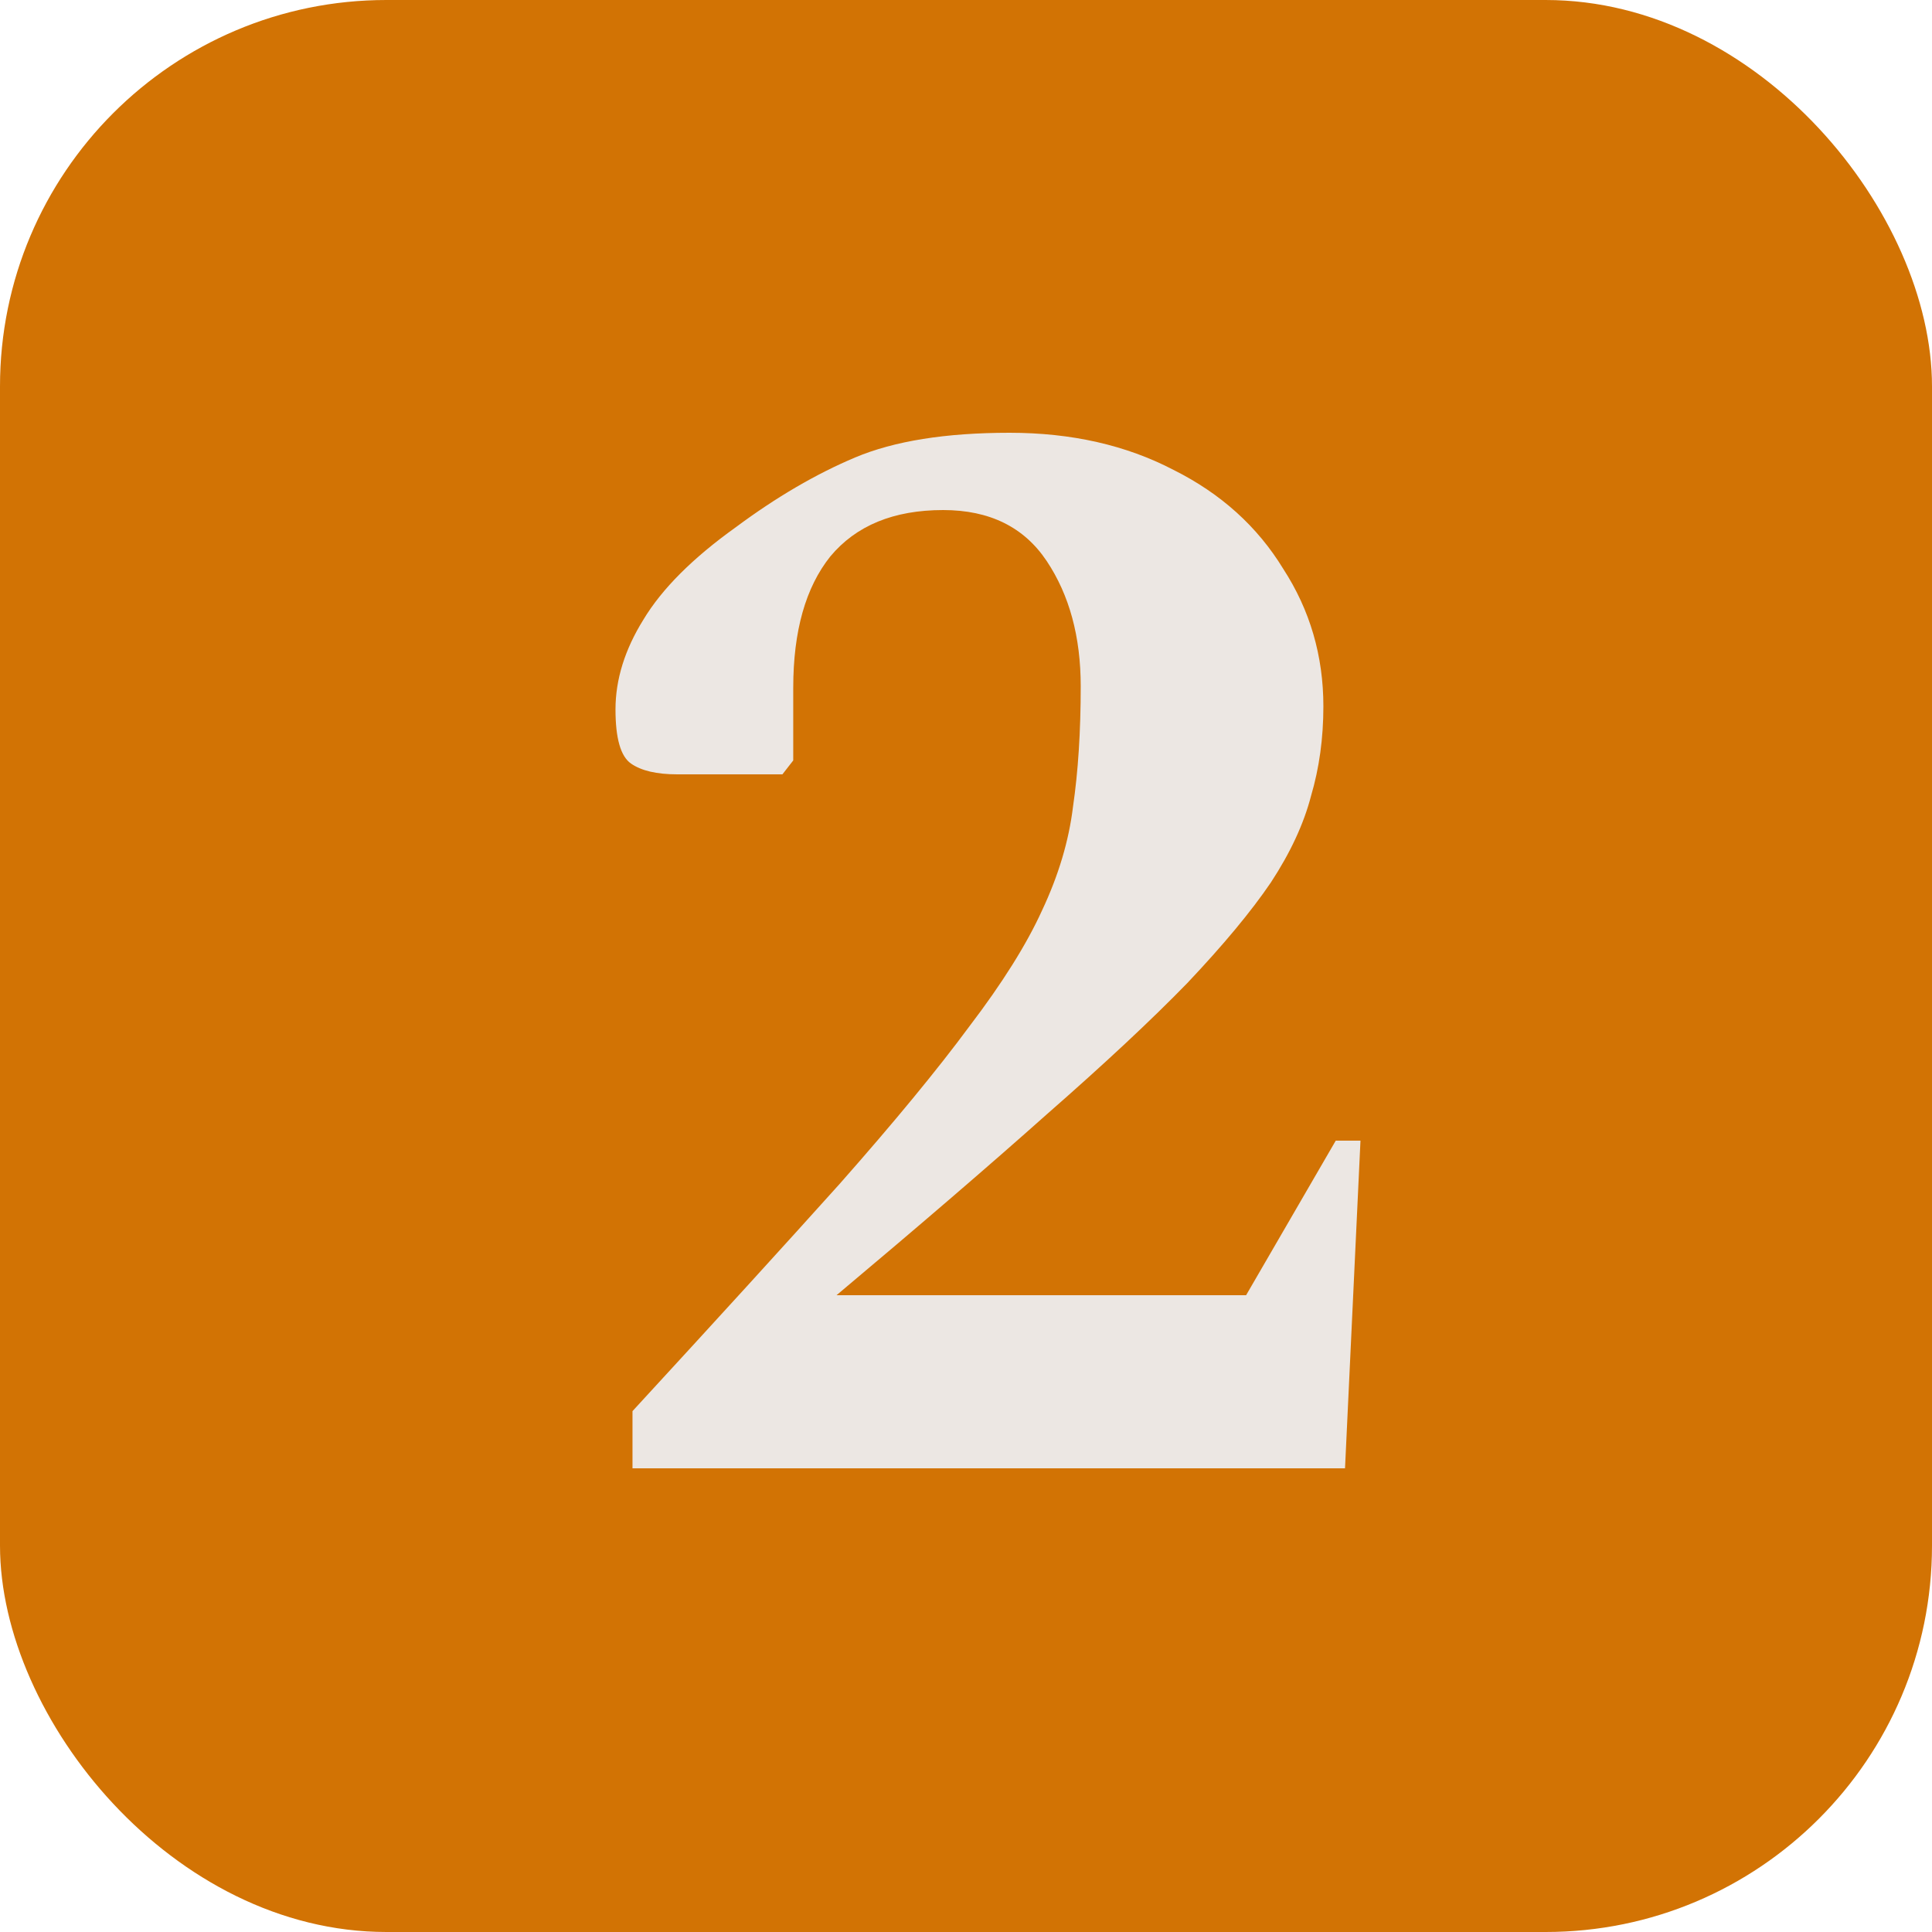
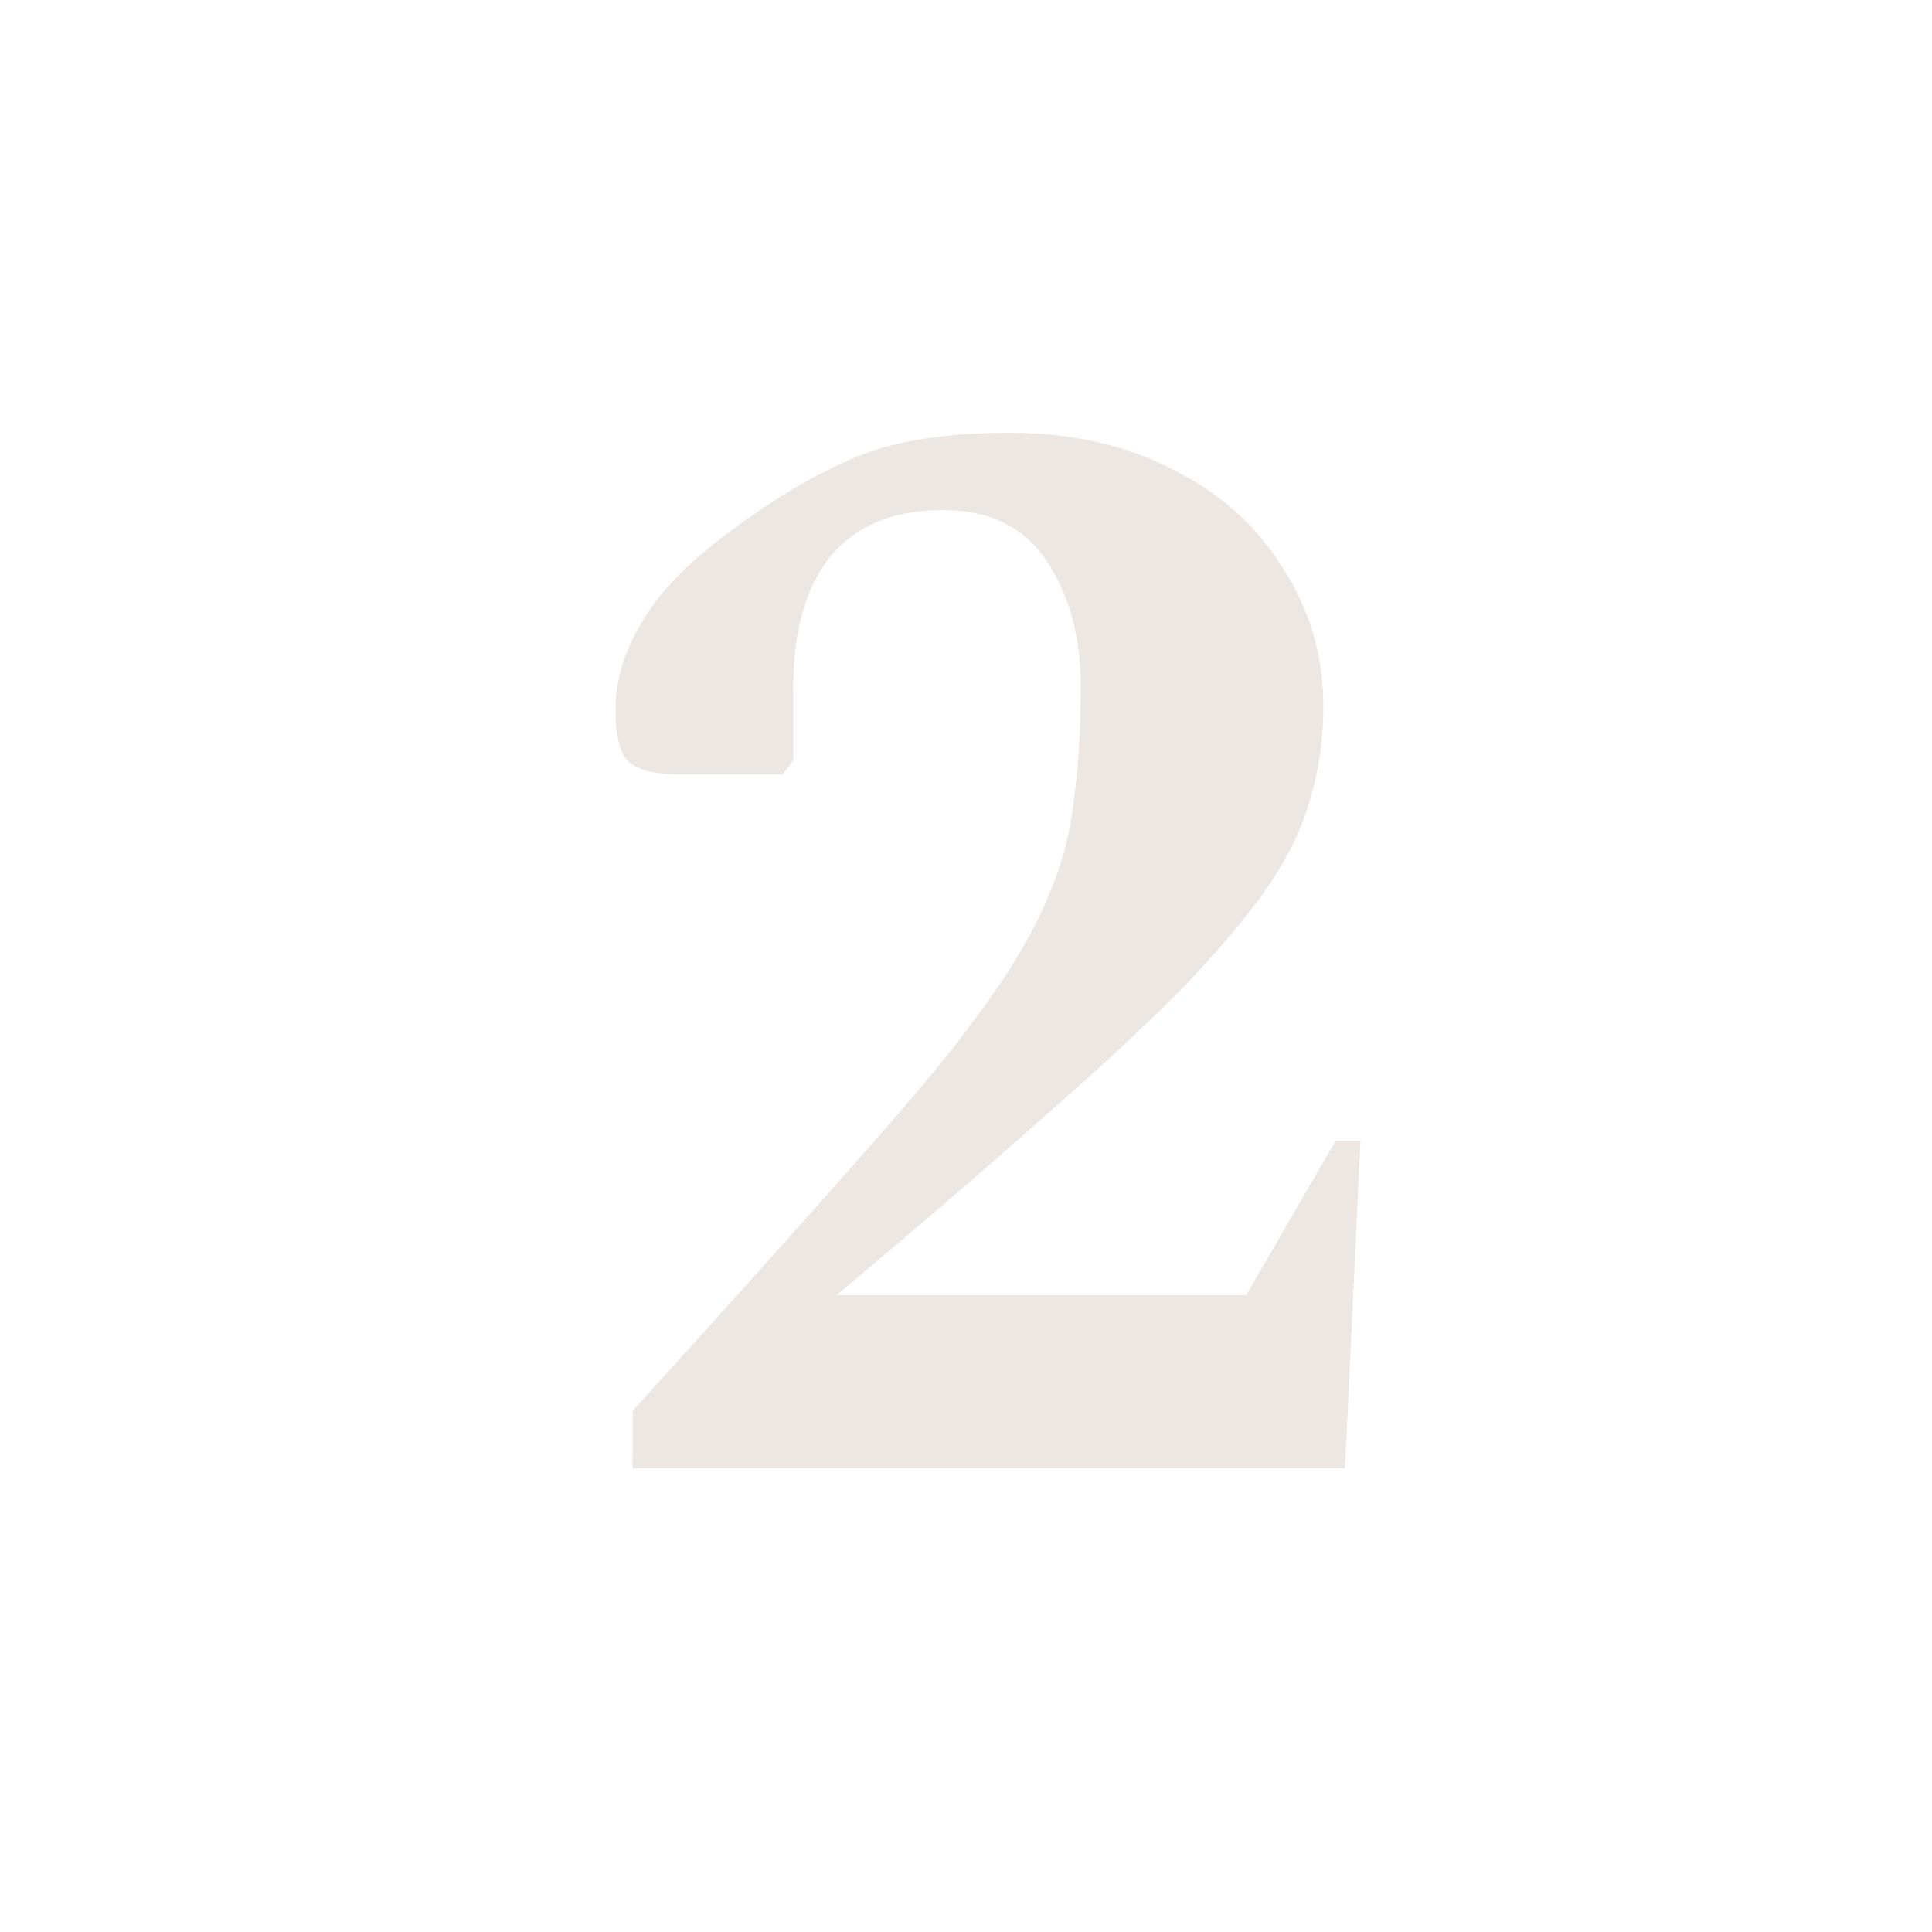
<svg xmlns="http://www.w3.org/2000/svg" width="50" height="50" viewBox="0 0 50 50" fill="none">
-   <rect width="50" height="50" rx="10" fill="#D27304" />
-   <path d="M16.369 38V36.52C18.529 34.173 20.316 32.213 21.729 30.64C23.142 29.04 24.262 27.68 25.089 26.56C25.942 25.44 26.569 24.44 26.969 23.56C27.396 22.653 27.662 21.76 27.769 20.88C27.902 19.973 27.969 18.933 27.969 17.76C27.969 16.48 27.676 15.4 27.089 14.52C26.502 13.64 25.609 13.2 24.409 13.2C23.129 13.2 22.156 13.6 21.489 14.4C20.849 15.2 20.529 16.333 20.529 17.8V19.68L20.249 20.04H17.529C16.996 20.04 16.596 19.947 16.329 19.76C16.062 19.573 15.929 19.107 15.929 18.36C15.929 17.587 16.169 16.813 16.649 16.04C17.129 15.24 17.929 14.44 19.049 13.64C20.089 12.867 21.116 12.267 22.129 11.84C23.142 11.413 24.476 11.2 26.129 11.2C27.729 11.2 29.142 11.52 30.369 12.16C31.596 12.773 32.542 13.627 33.209 14.72C33.902 15.787 34.249 16.973 34.249 18.28C34.249 19.107 34.142 19.88 33.929 20.6C33.742 21.32 33.396 22.067 32.889 22.84C32.382 23.587 31.662 24.453 30.729 25.44C29.796 26.4 28.582 27.533 27.089 28.84C25.622 30.147 23.809 31.707 21.649 33.52H32.249L34.569 29.52H35.209L34.809 38H16.369Z" fill="#ECE7E3" />
+   <path d="M16.369 38V36.52C23.142 29.04 24.262 27.68 25.089 26.56C25.942 25.44 26.569 24.44 26.969 23.56C27.396 22.653 27.662 21.76 27.769 20.88C27.902 19.973 27.969 18.933 27.969 17.76C27.969 16.48 27.676 15.4 27.089 14.52C26.502 13.64 25.609 13.2 24.409 13.2C23.129 13.2 22.156 13.6 21.489 14.4C20.849 15.2 20.529 16.333 20.529 17.8V19.68L20.249 20.04H17.529C16.996 20.04 16.596 19.947 16.329 19.76C16.062 19.573 15.929 19.107 15.929 18.36C15.929 17.587 16.169 16.813 16.649 16.04C17.129 15.24 17.929 14.44 19.049 13.64C20.089 12.867 21.116 12.267 22.129 11.84C23.142 11.413 24.476 11.2 26.129 11.2C27.729 11.2 29.142 11.52 30.369 12.16C31.596 12.773 32.542 13.627 33.209 14.72C33.902 15.787 34.249 16.973 34.249 18.28C34.249 19.107 34.142 19.88 33.929 20.6C33.742 21.32 33.396 22.067 32.889 22.84C32.382 23.587 31.662 24.453 30.729 25.44C29.796 26.4 28.582 27.533 27.089 28.84C25.622 30.147 23.809 31.707 21.649 33.52H32.249L34.569 29.52H35.209L34.809 38H16.369Z" fill="#ECE7E3" />
</svg>